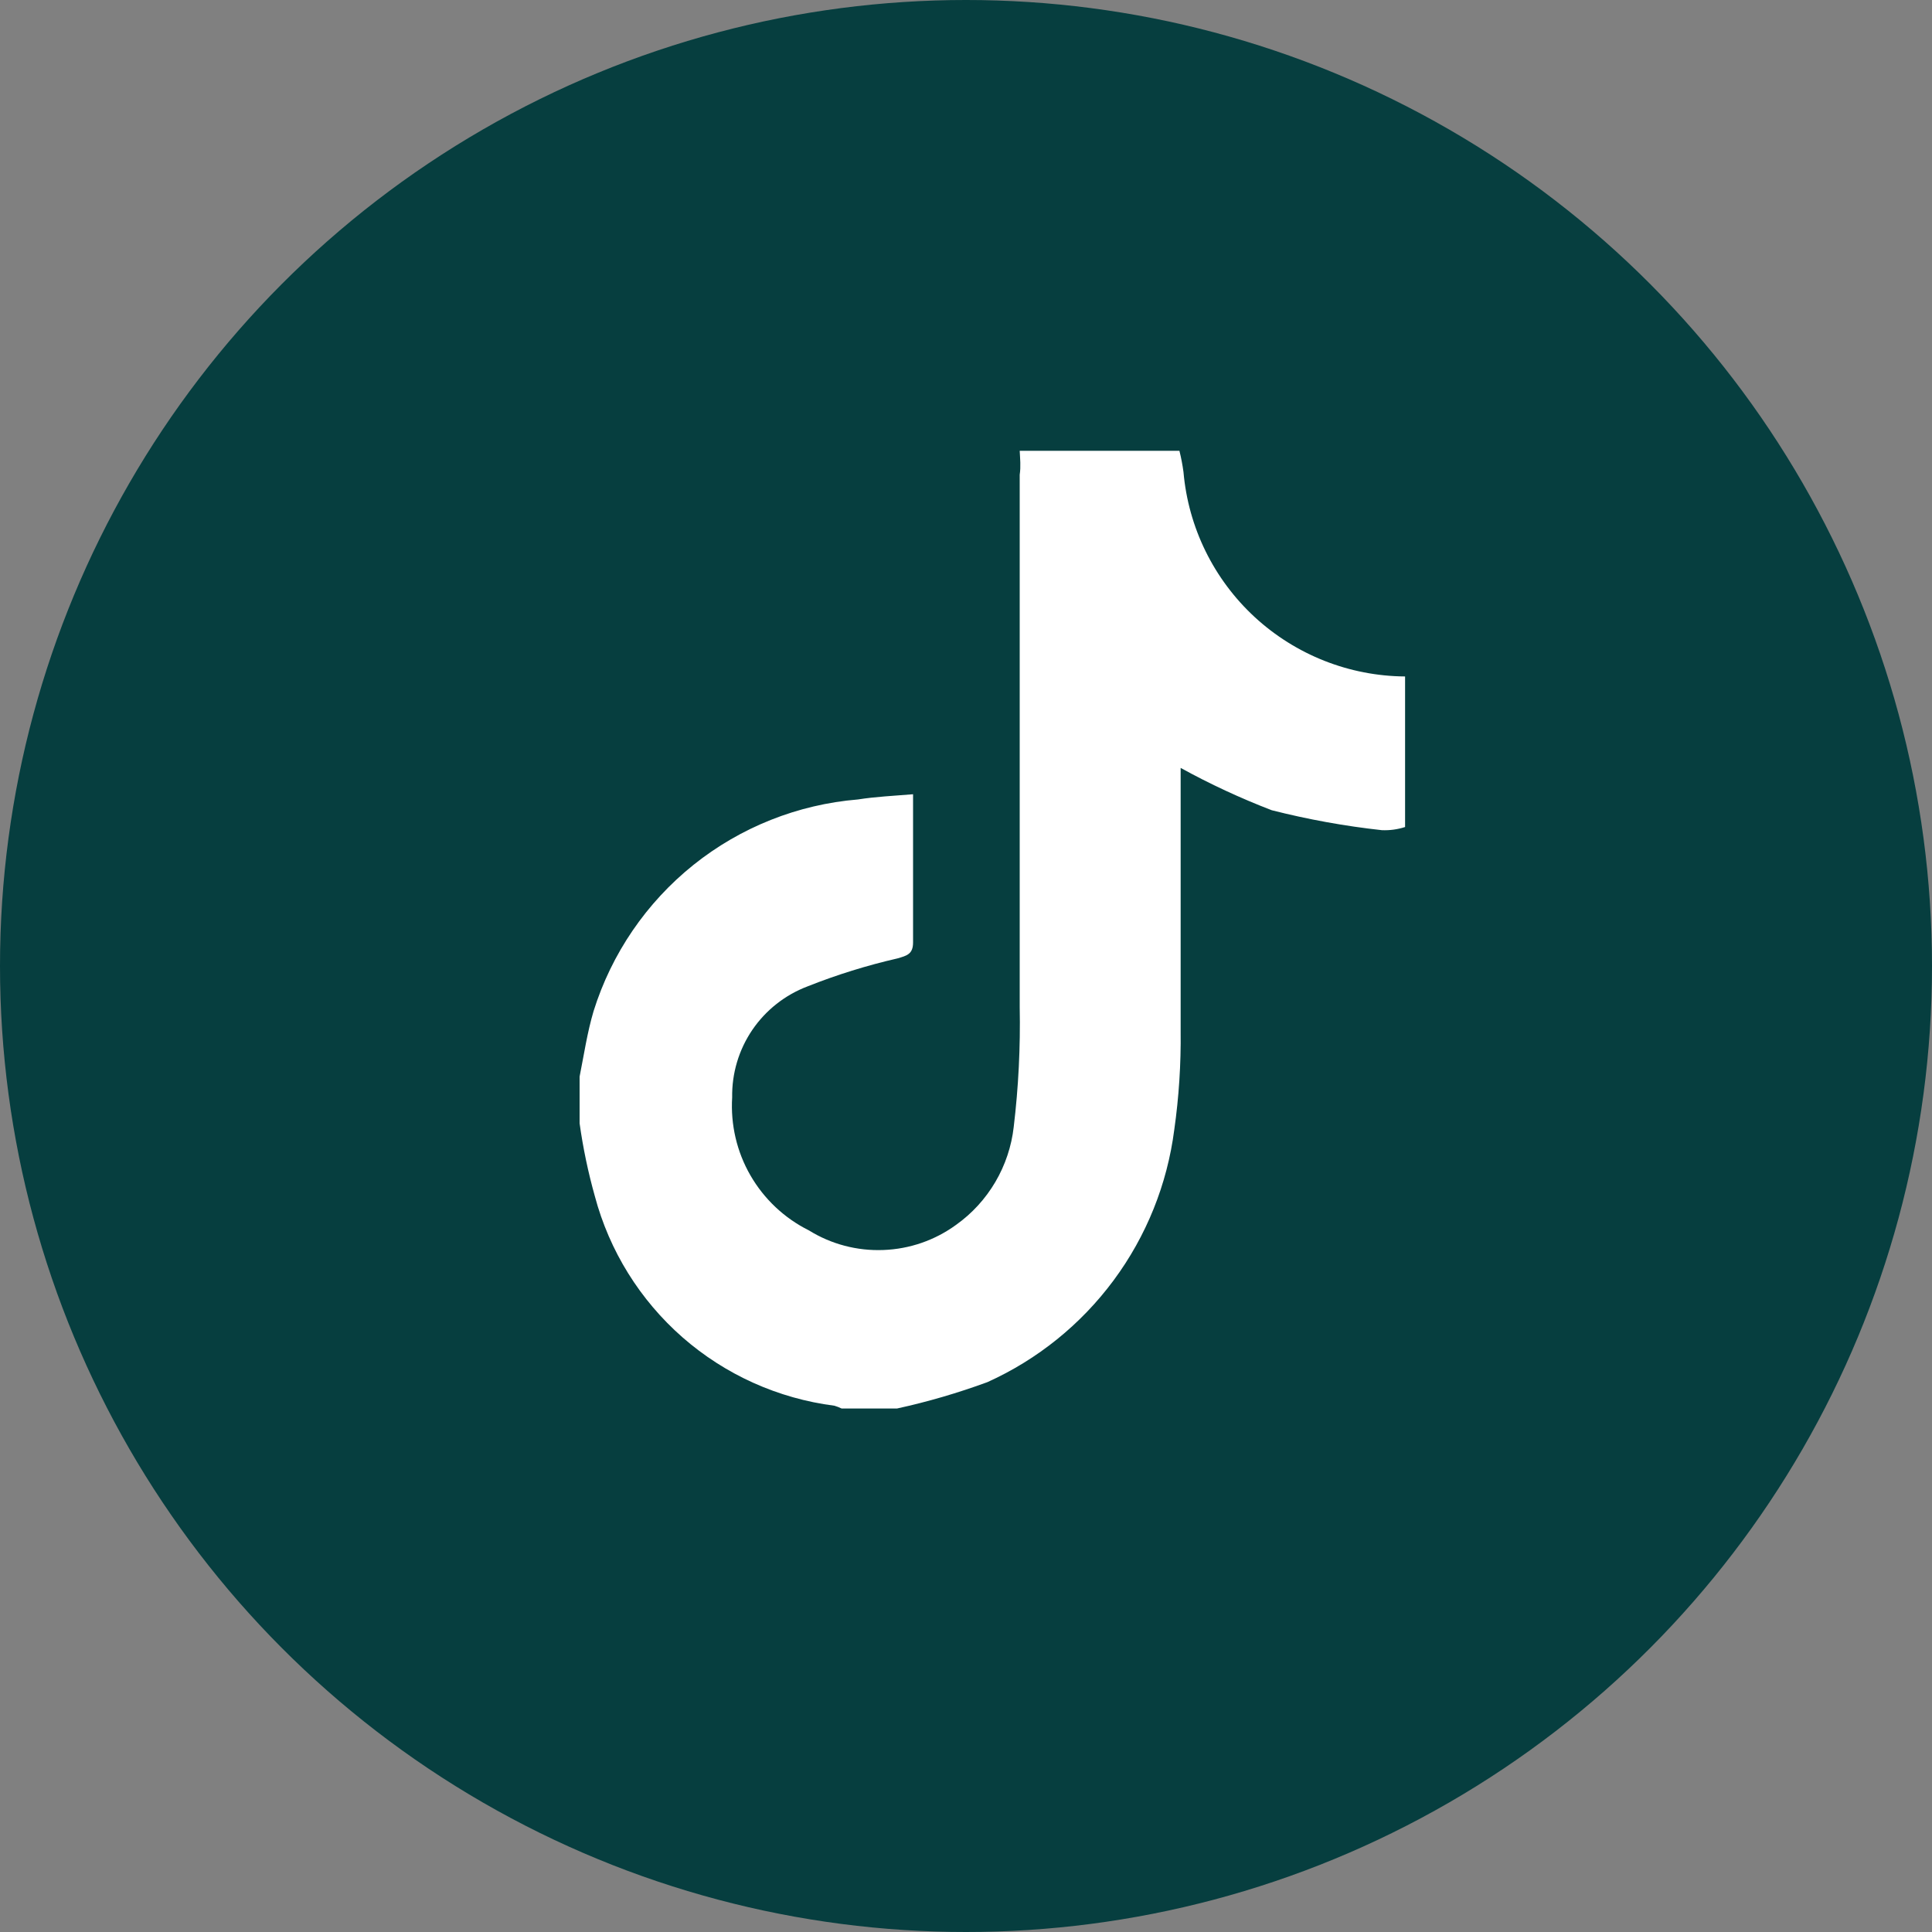
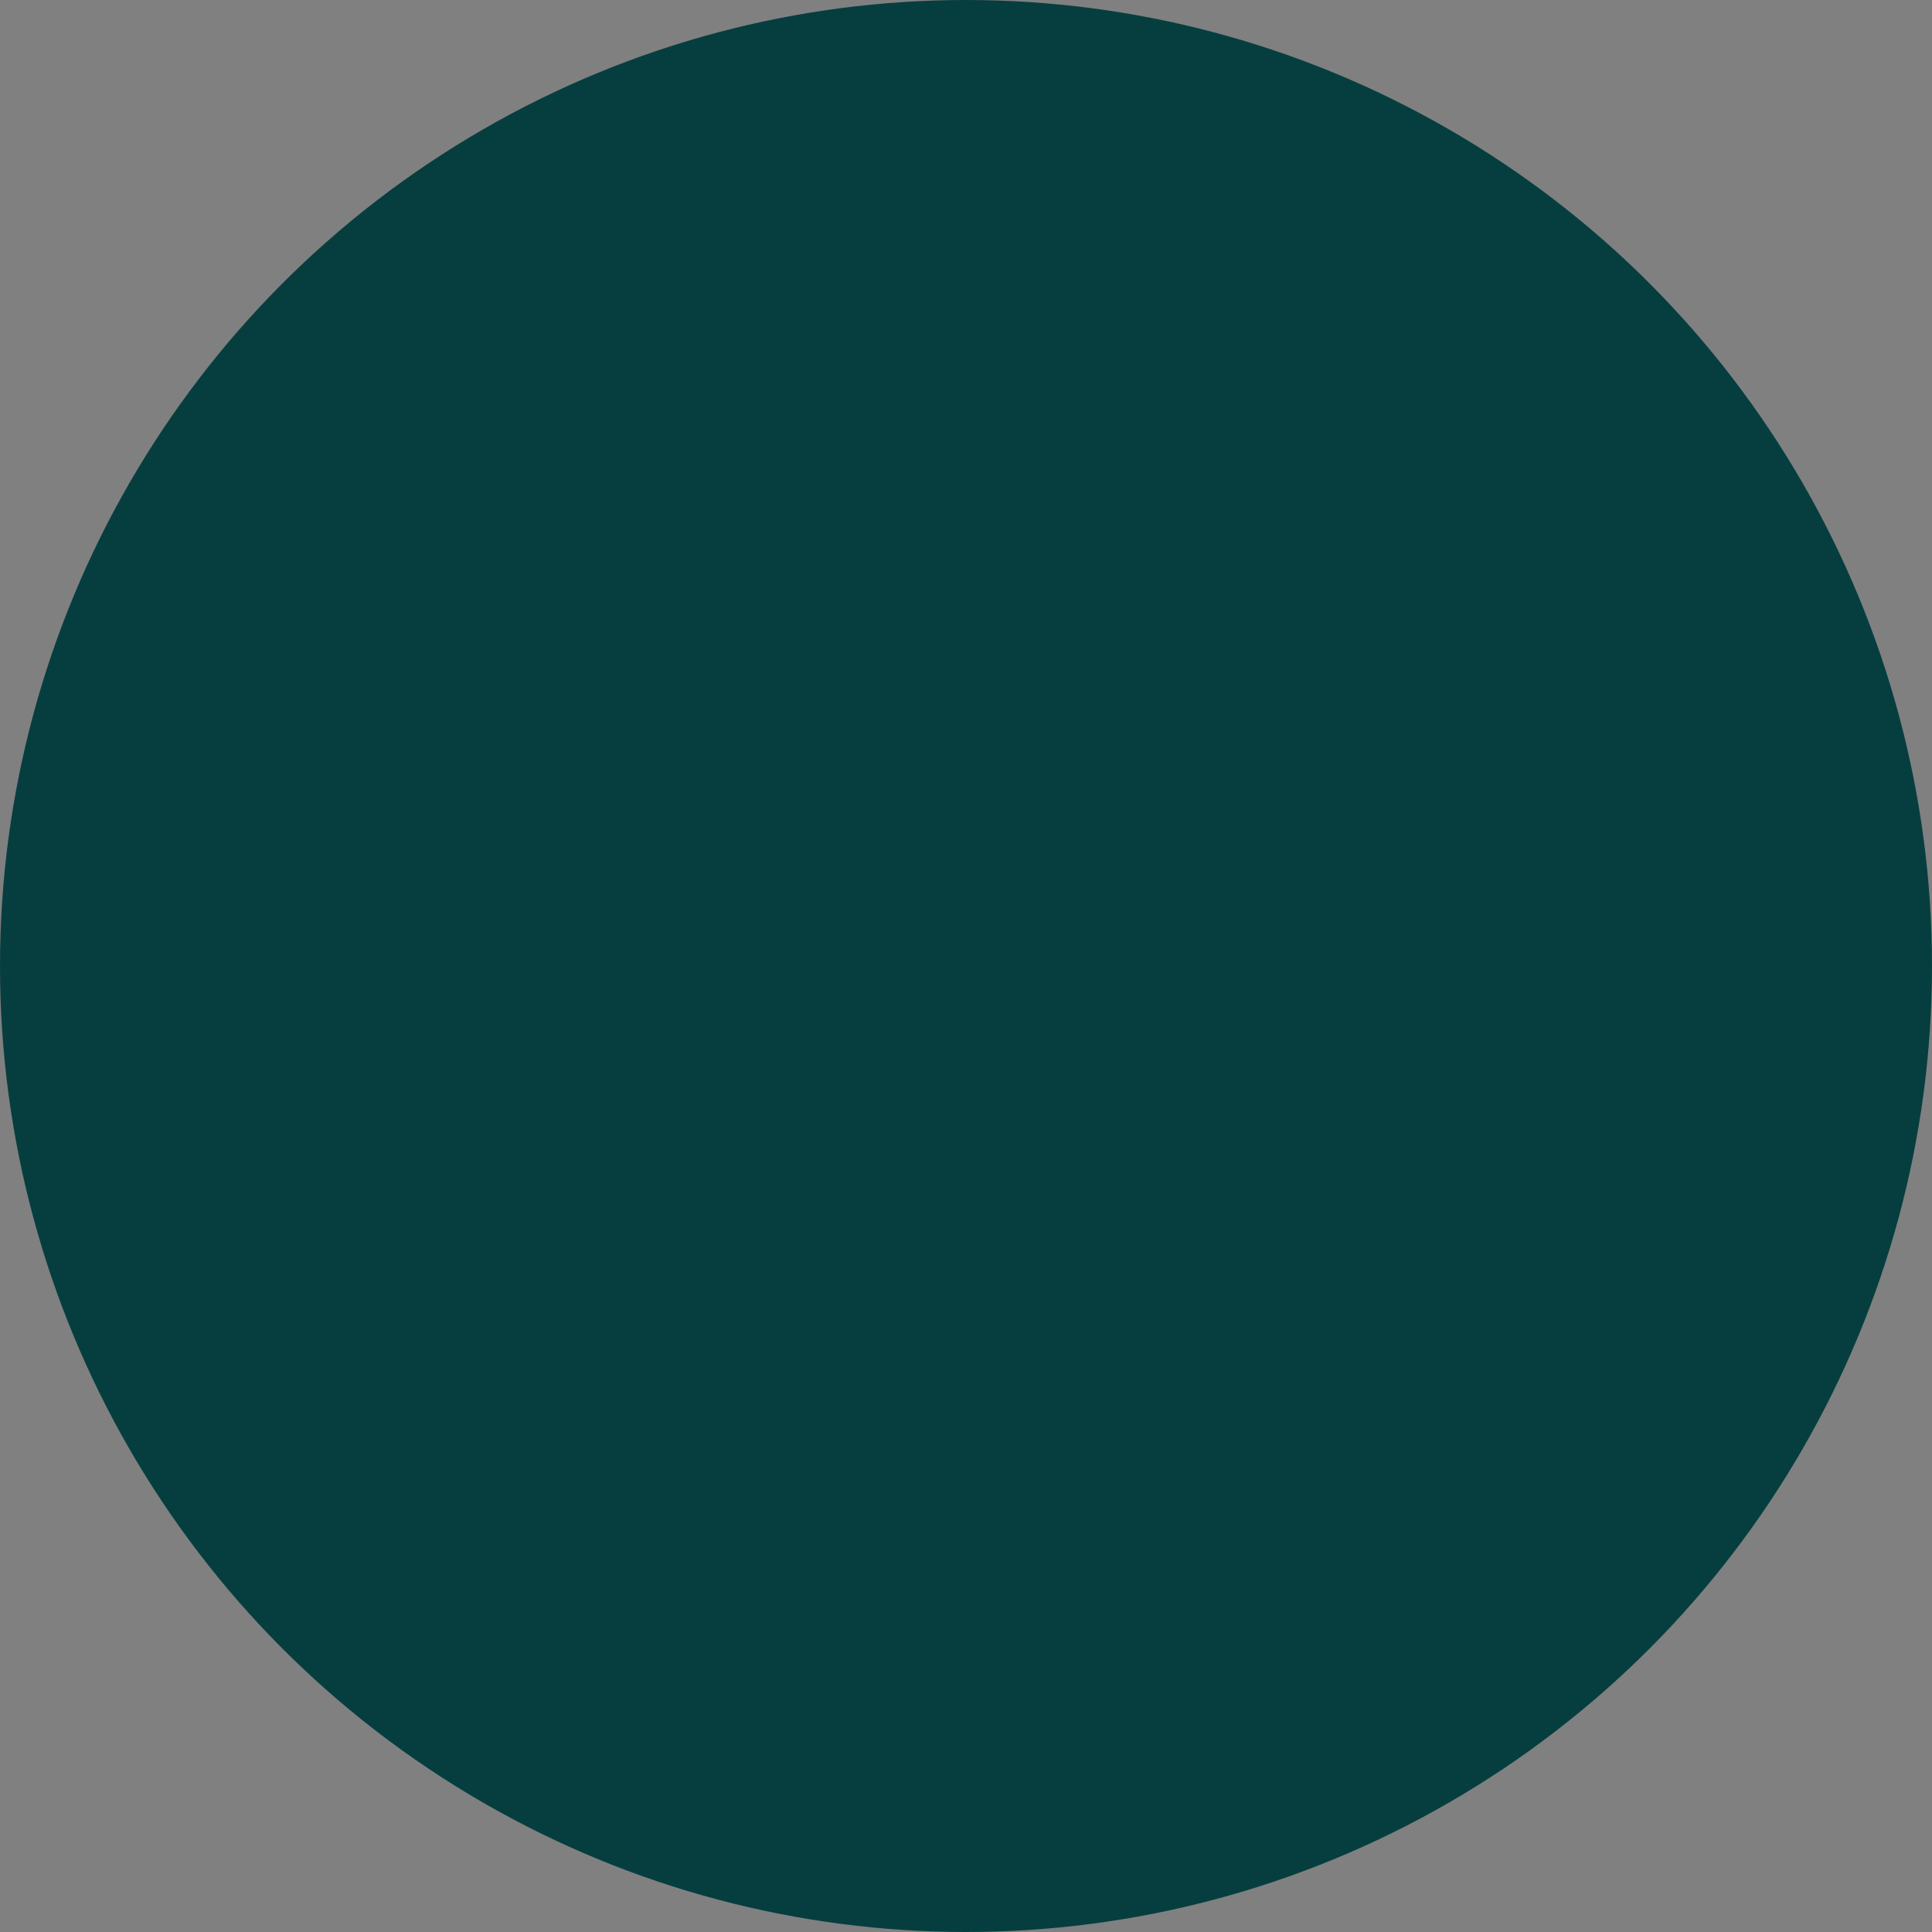
<svg xmlns="http://www.w3.org/2000/svg" width="30" height="30" viewBox="0 0 30 30" fill="none">
  <rect x="0" y="0" width="30" height="30" fill="#808080" stroke="none" />
  <circle cx="15" cy="15" r="15" fill="#063E3F" />
-   <path d="M15.834 7H18.314C18.341 7.108 18.362 7.218 18.377 7.329C18.452 8.191 18.847 8.995 19.483 9.582C20.12 10.169 20.952 10.498 21.818 10.504V12.842C21.702 12.879 21.581 12.896 21.459 12.891C20.882 12.828 20.31 12.724 19.747 12.581C19.261 12.394 18.789 12.175 18.333 11.924V16.011C18.339 16.523 18.306 17.035 18.234 17.542C18.125 18.389 17.801 19.194 17.293 19.88C16.785 20.566 16.11 21.111 15.332 21.462C14.874 21.63 14.406 21.767 13.93 21.871H13.068C13.032 21.854 12.995 21.839 12.957 21.828C12.083 21.716 11.262 21.347 10.599 20.767C9.937 20.187 9.462 19.423 9.236 18.572C9.132 18.201 9.053 17.824 9 17.443V16.718C9.068 16.377 9.118 16.035 9.217 15.701C9.497 14.806 10.037 14.016 10.768 13.43C11.499 12.845 12.389 12.491 13.322 12.414C13.601 12.37 13.88 12.358 14.178 12.333V14.634C14.178 14.814 14.085 14.839 13.936 14.882C13.461 14.991 12.994 15.136 12.541 15.316C12.192 15.448 11.892 15.684 11.682 15.992C11.472 16.301 11.363 16.667 11.369 17.04C11.343 17.463 11.441 17.885 11.653 18.252C11.865 18.619 12.18 18.916 12.56 19.105C12.906 19.32 13.309 19.426 13.717 19.41C14.125 19.395 14.518 19.259 14.848 19.018C15.095 18.842 15.302 18.615 15.456 18.353C15.609 18.092 15.707 17.801 15.741 17.499C15.815 16.882 15.846 16.26 15.834 15.639V7.372C15.853 7.242 15.84 7.124 15.834 7Z" fill="white" />
</svg>